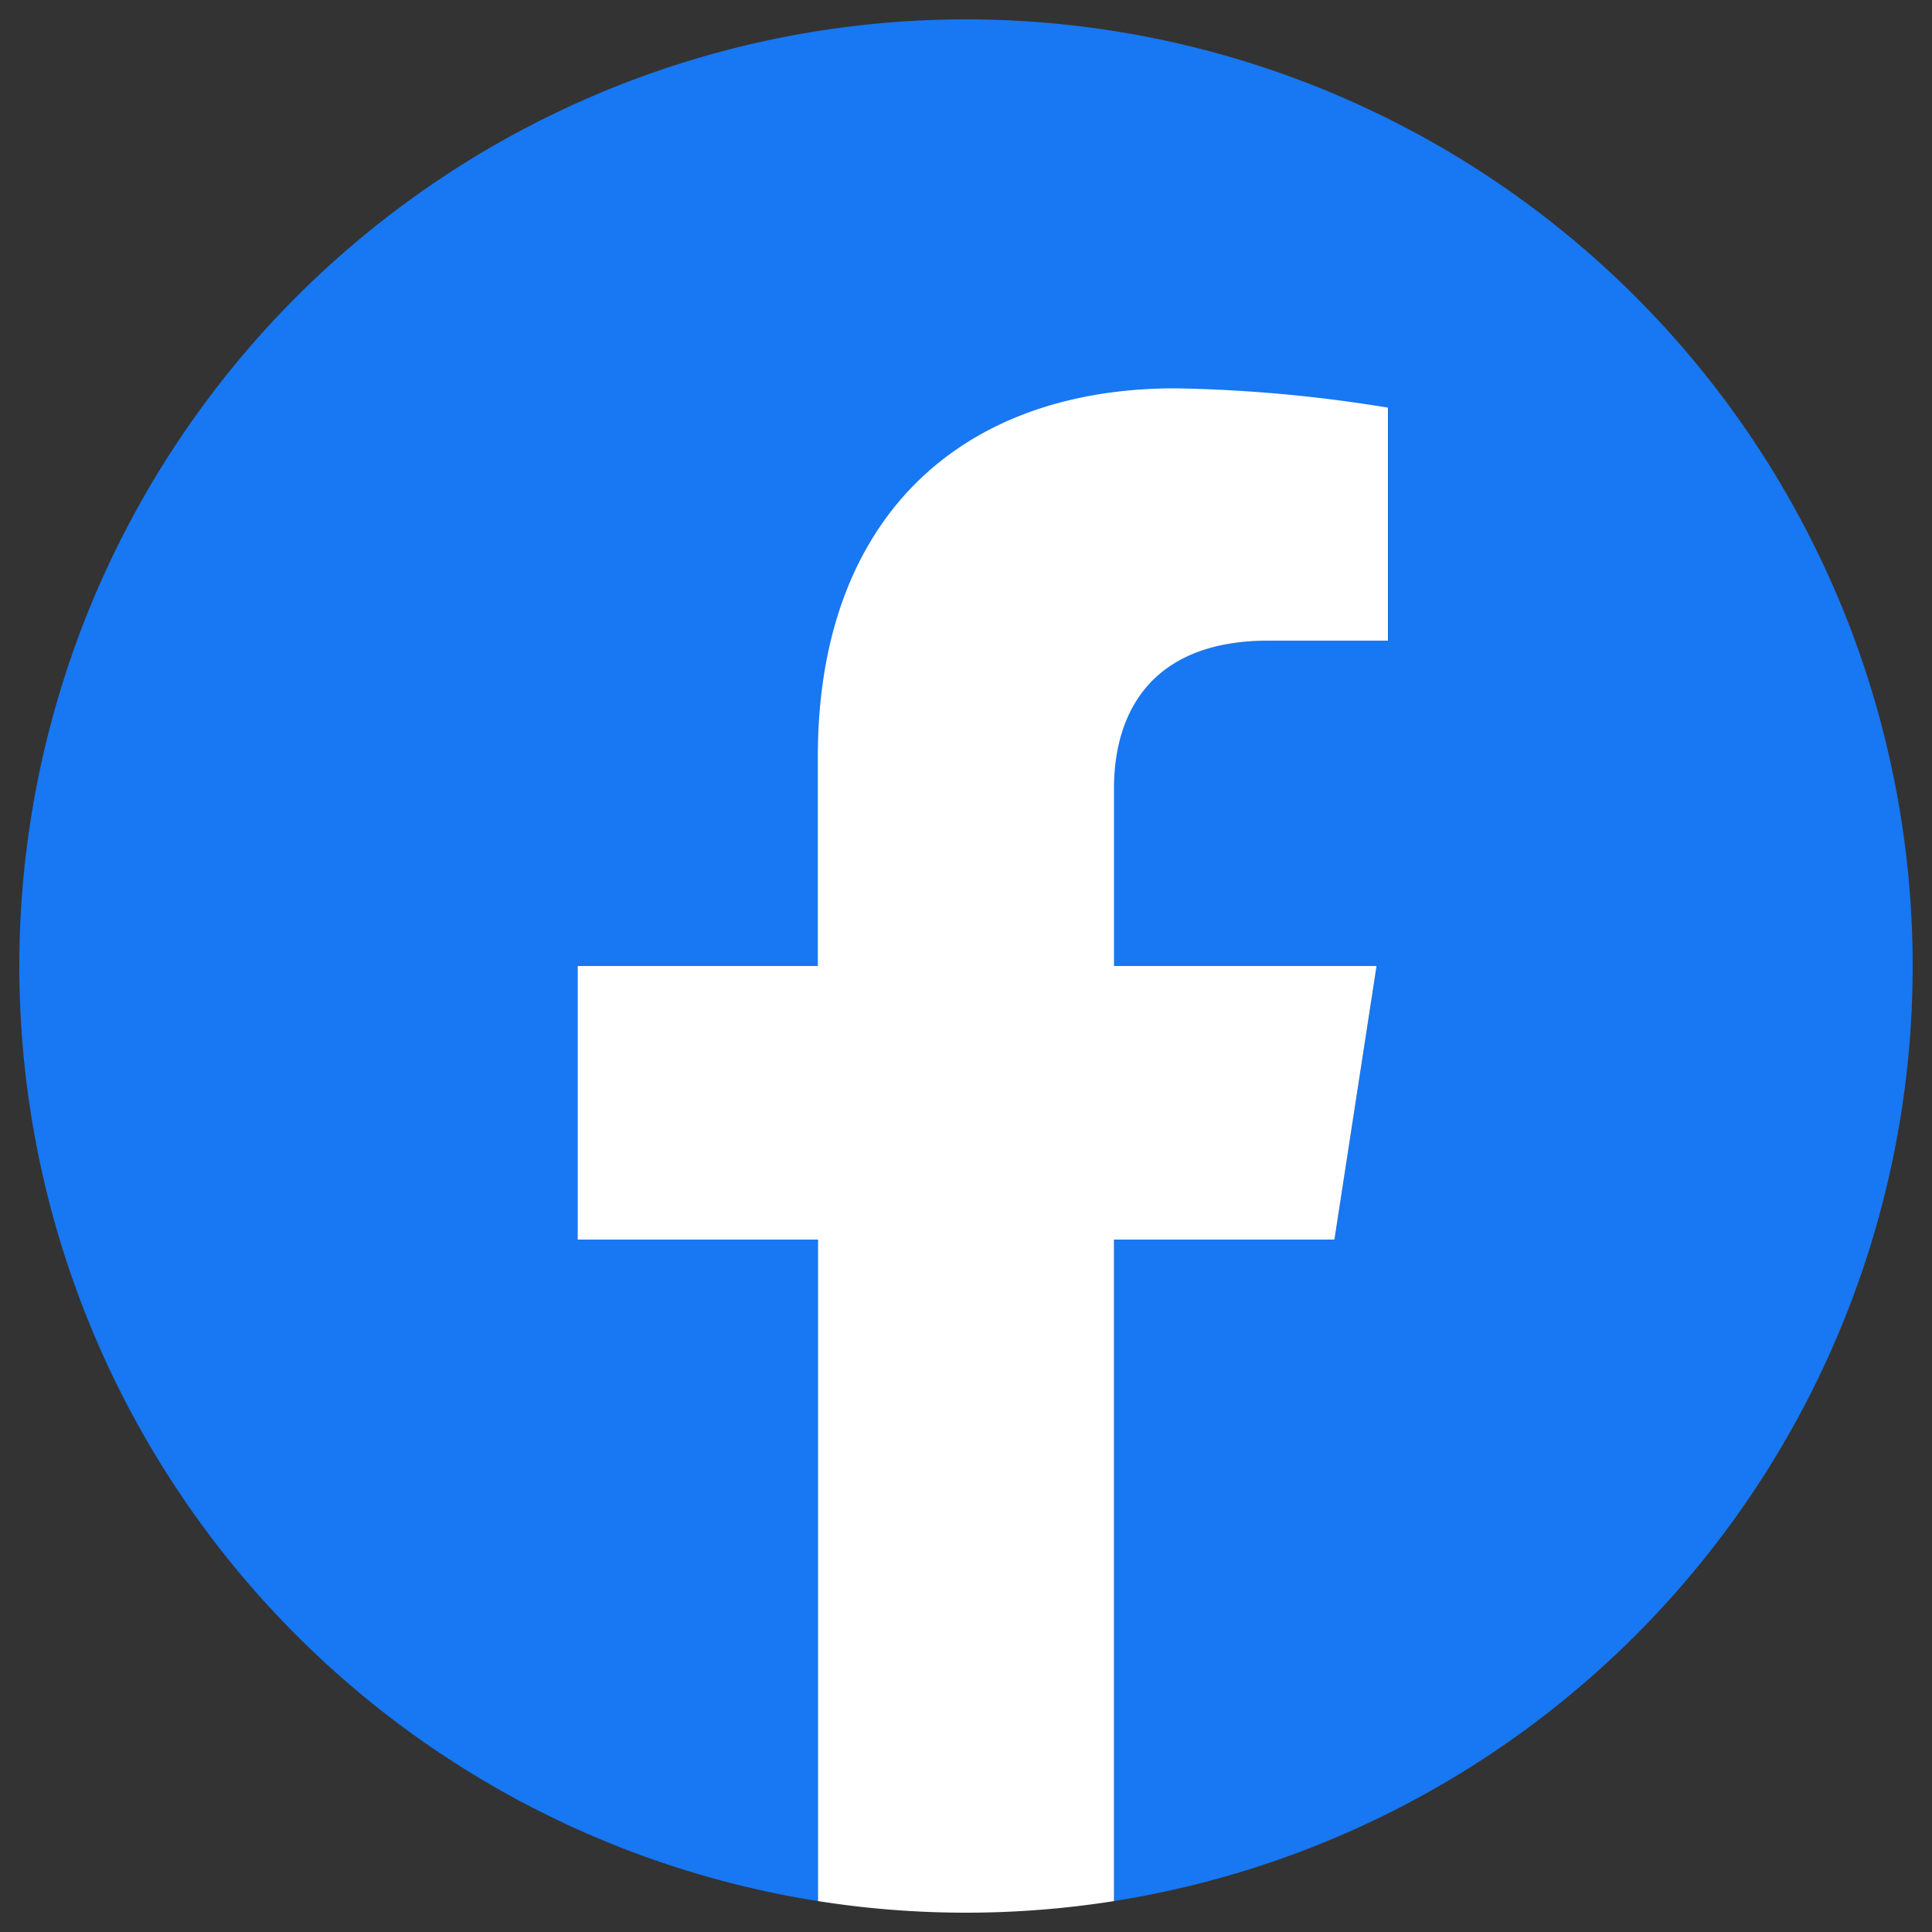
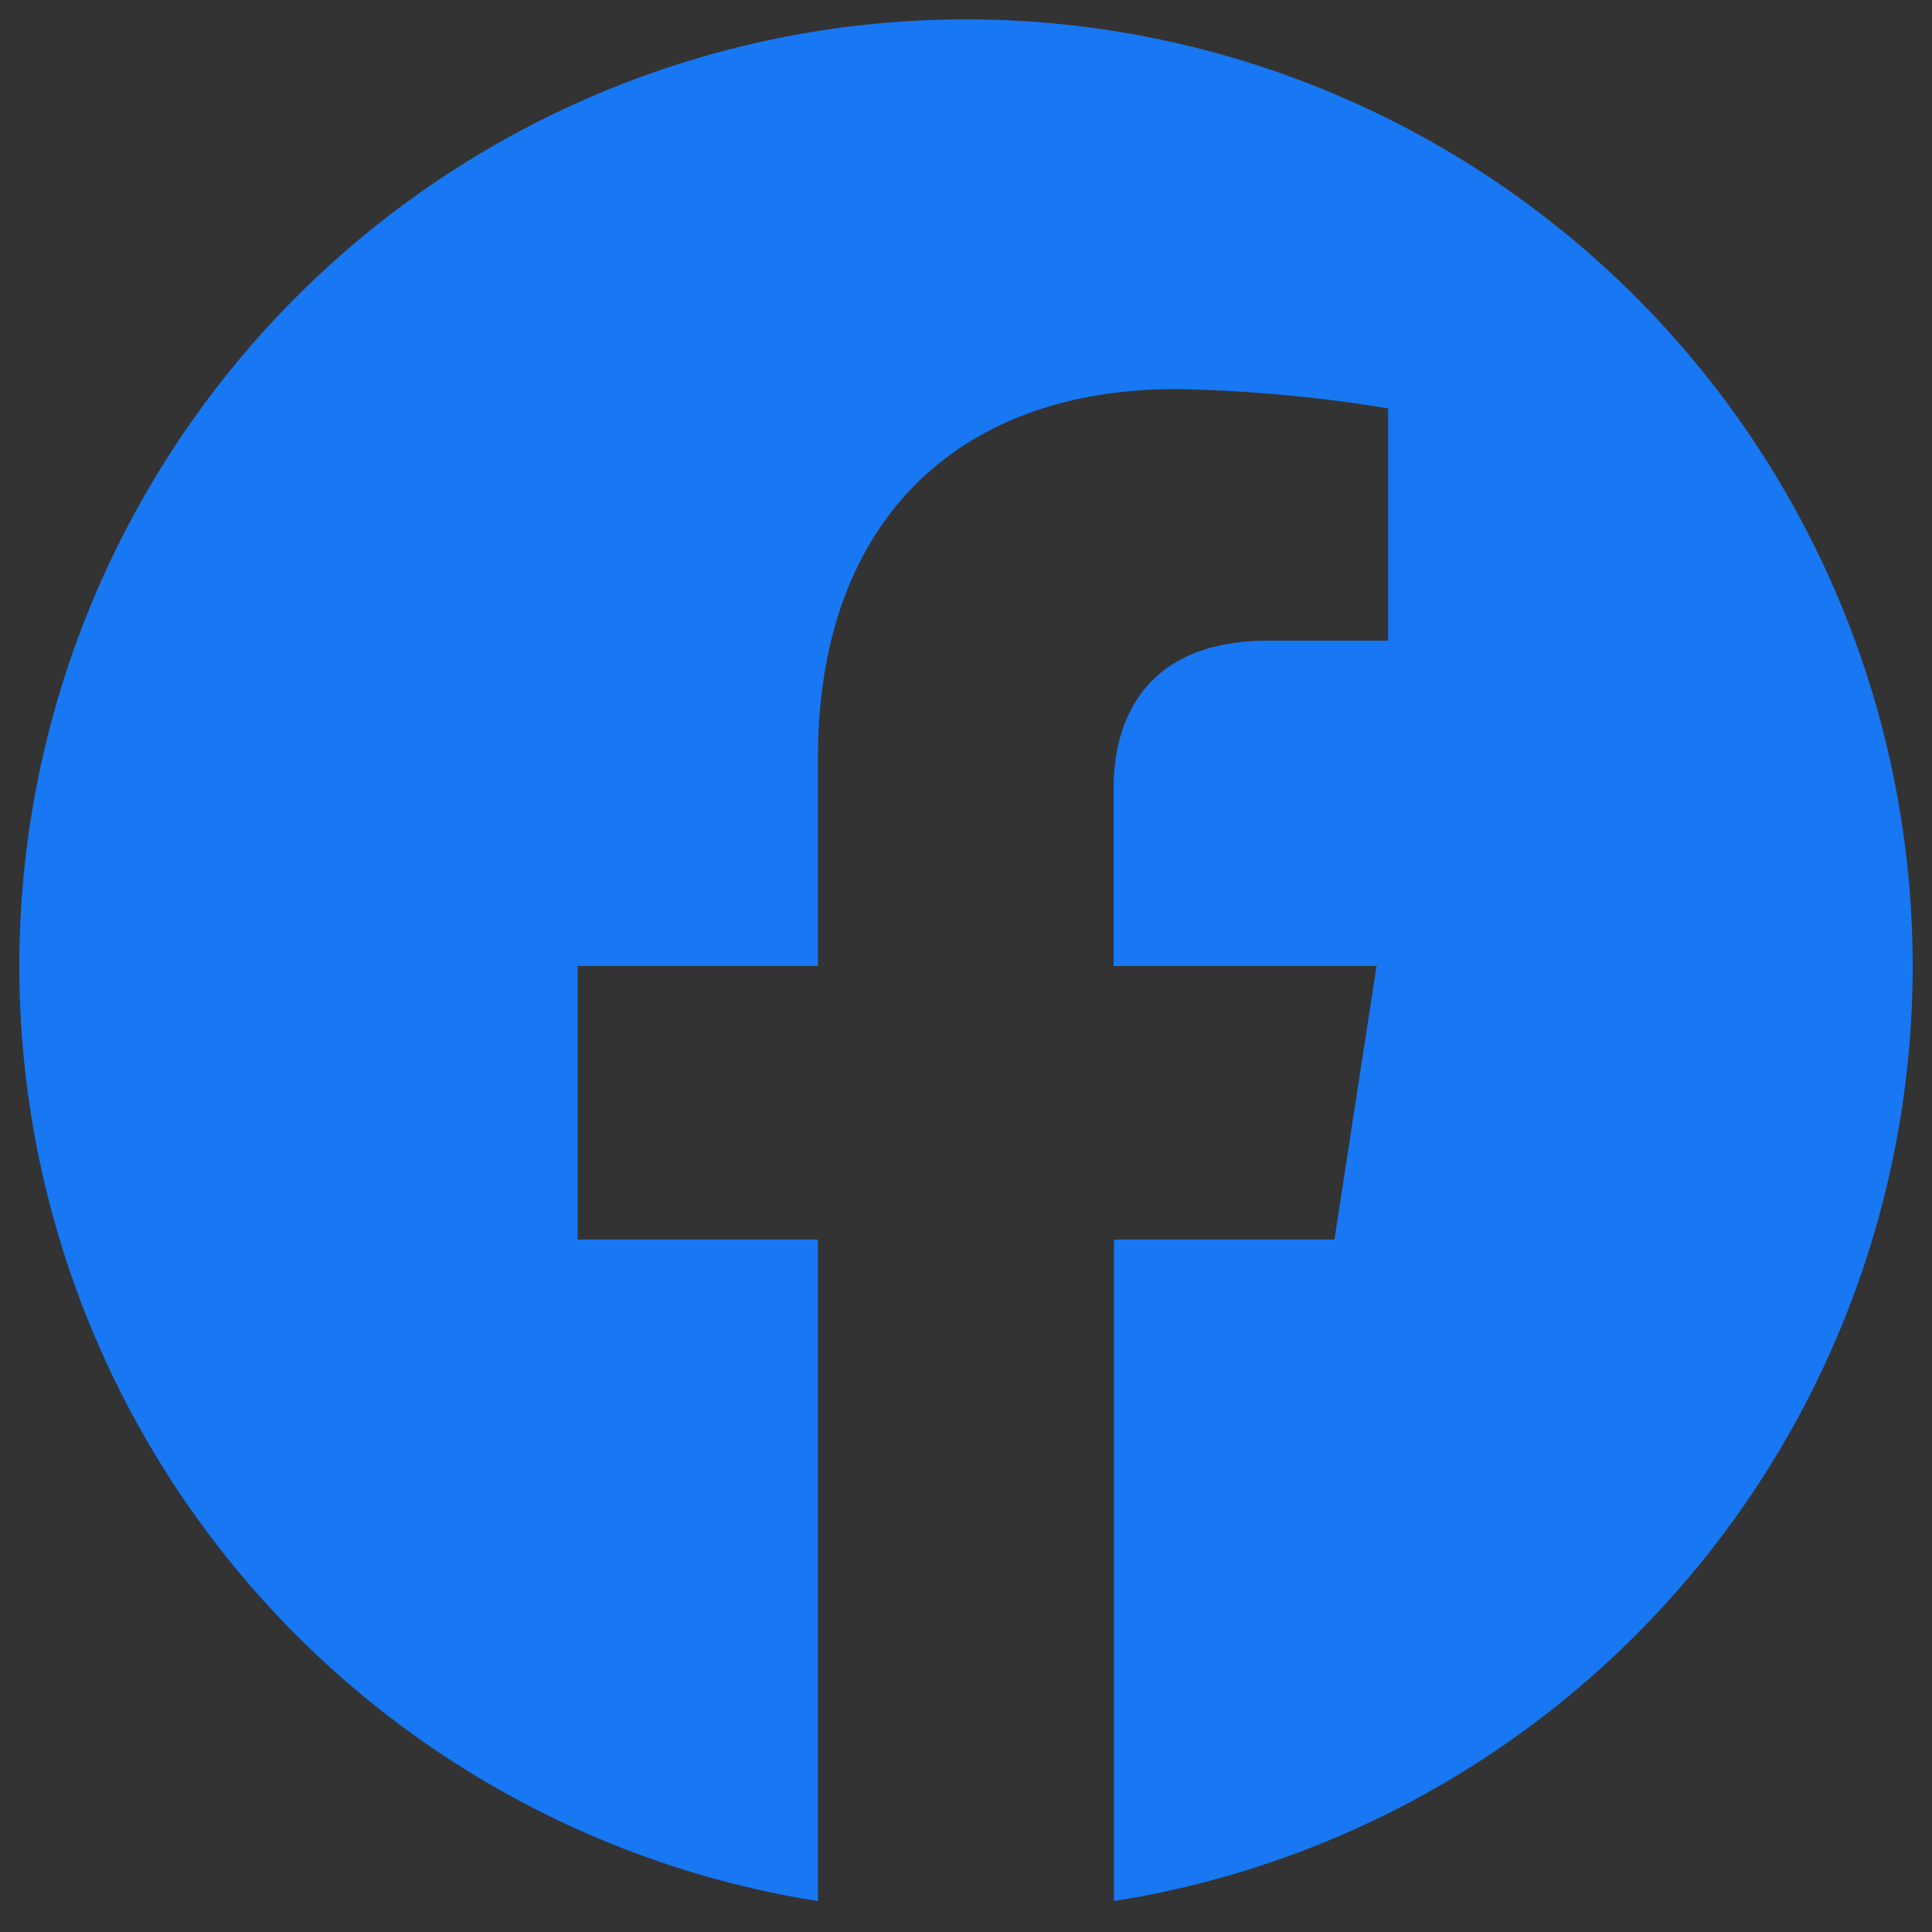
<svg xmlns="http://www.w3.org/2000/svg" viewBox="0 0 100 100">
  <rect x="0" y="0" width="100" height="100" fill="#333333" stroke="none" />
  <path d="M99 50a49 49 0 1 0-56.66 48.4V64.16H29.9V50h12.44V39.2c0-12.28 7.32-19.06 18.51-19.06a75.18 75.18 0 0 1 11 1v12.02h-6.21c-6.09 0-8 3.77-8 7.65V50h13.61l-2.18 14.16H57.66V98.4A49 49 0 0 0 99 50" fill="#1877f2" />
-   <path d="M69.07 64.16L71.25 50H57.66v-9.19c0-3.88 1.89-7.65 8-7.65h6.18V21.1a75.18 75.18 0 0 0-11-1c-11.19 0-18.51 6.78-18.51 19.06V50H29.9v14.16h12.44V98.4a49.2 49.2 0 0 0 15.32 0V64.16z" fill="#fff" />
</svg>